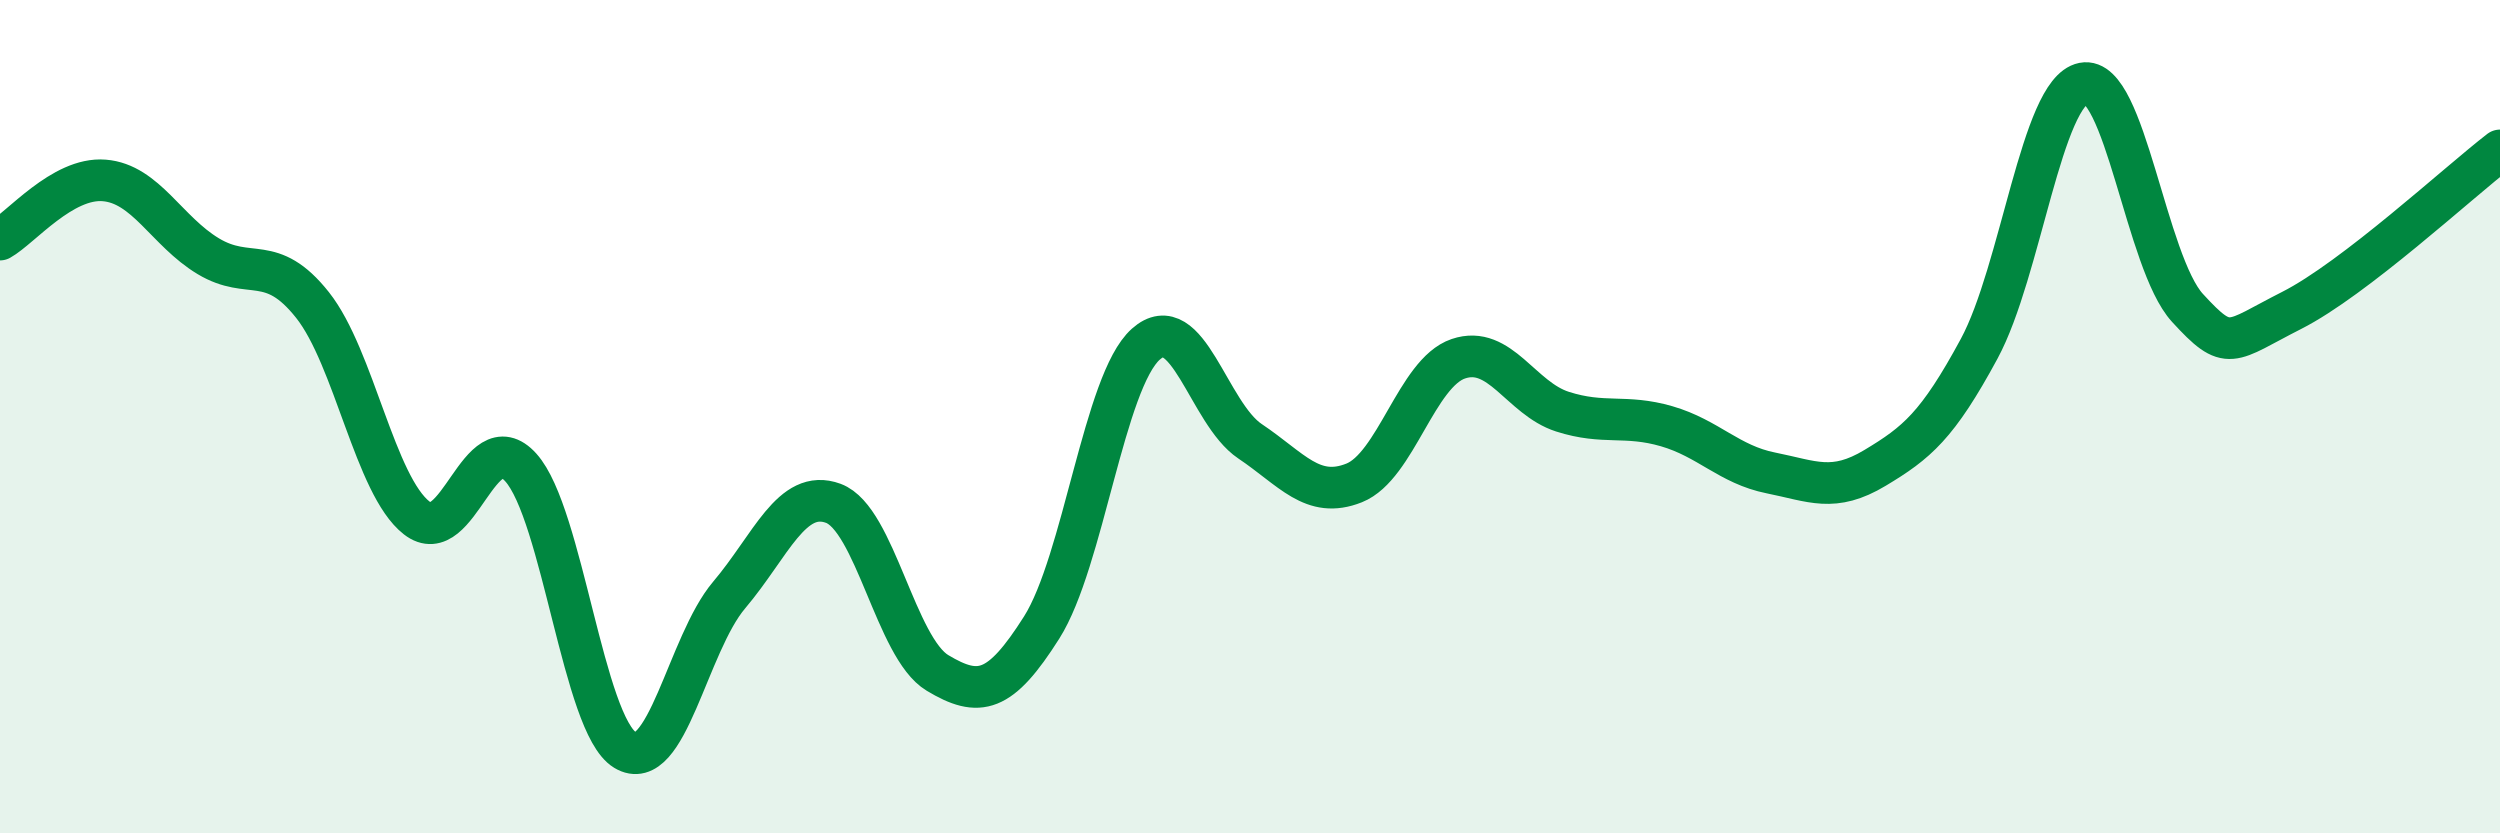
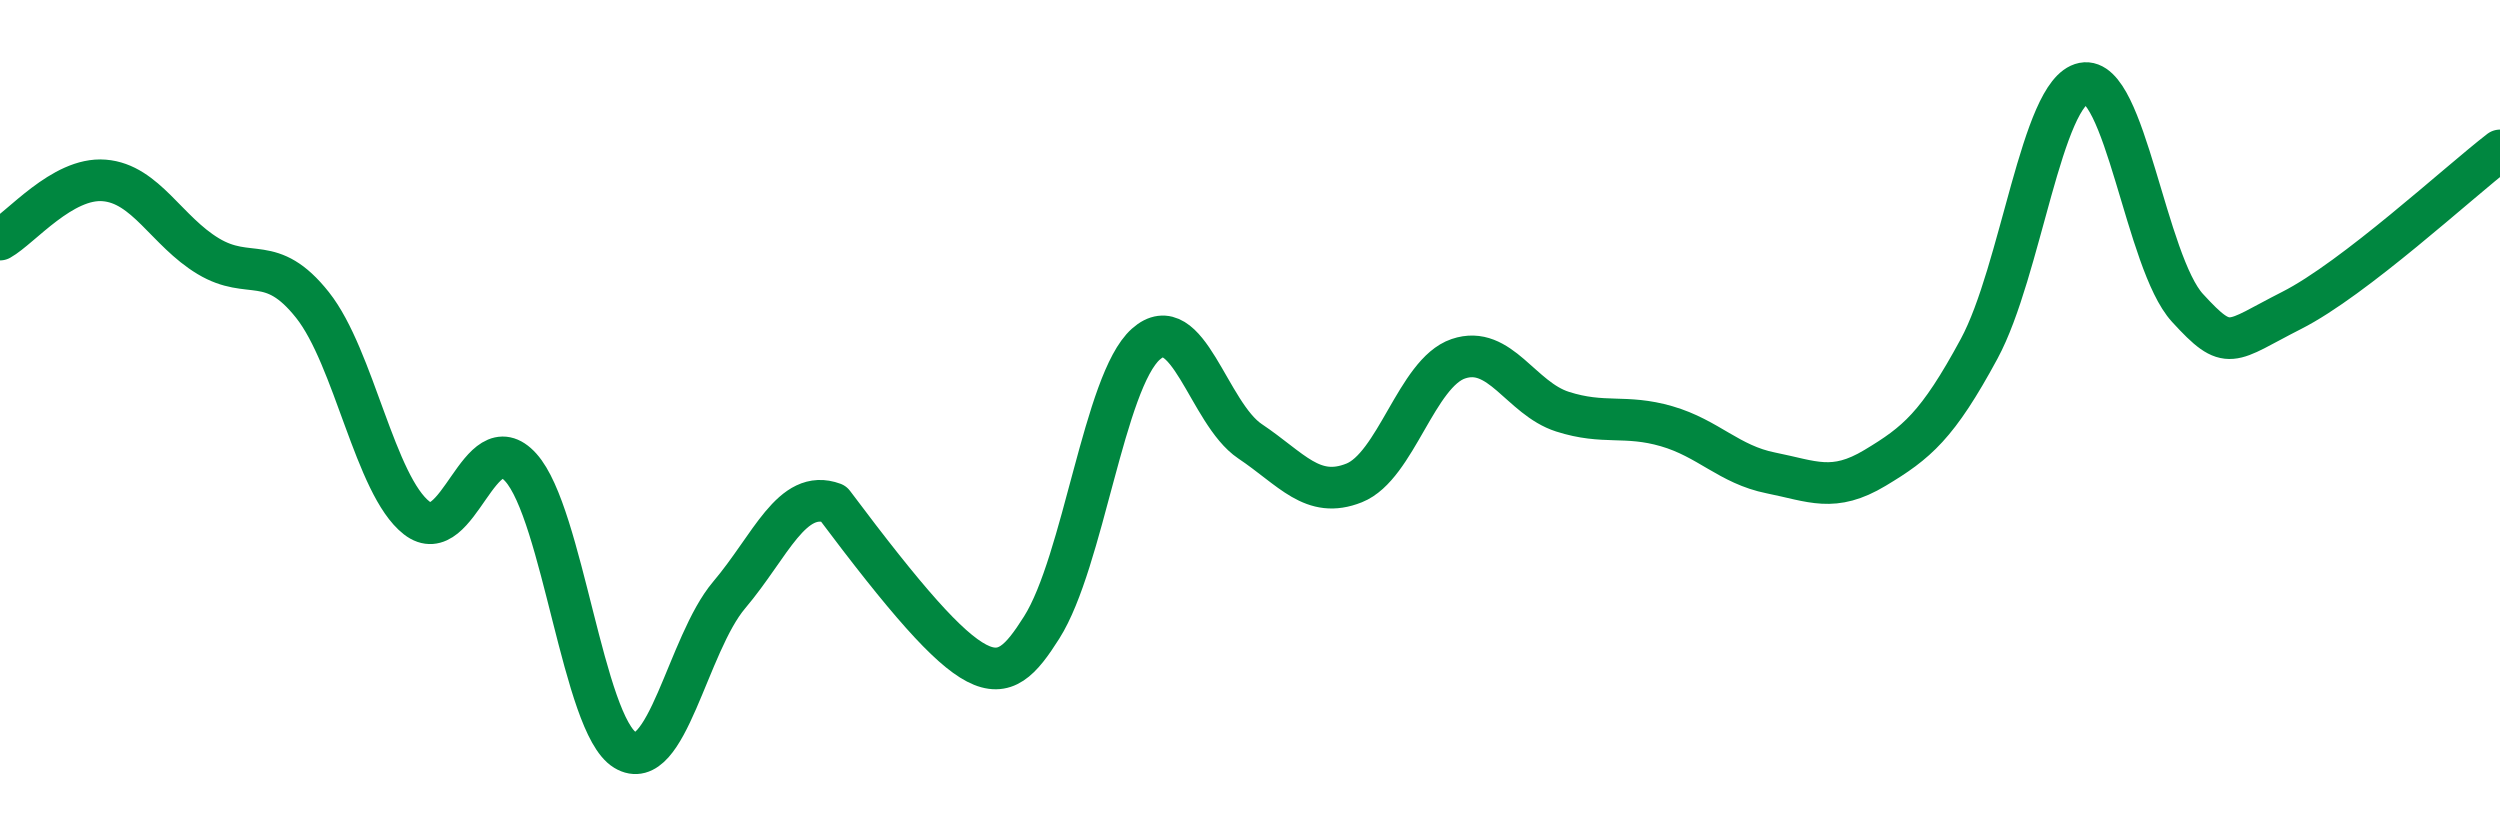
<svg xmlns="http://www.w3.org/2000/svg" width="60" height="20" viewBox="0 0 60 20">
-   <path d="M 0,5.75 C 0.5,5.47 1.5,4.25 2.5,4.33 C 3.5,4.41 4,5.55 5,6.15 C 6,6.75 6.5,6.06 7.5,7.32 C 8.5,8.58 9,11.65 10,12.43 C 11,13.21 11.5,10.11 12.5,11.22 C 13.5,12.33 14,17.39 15,18 C 16,18.61 16.5,15.46 17.5,14.28 C 18.5,13.1 19,11.71 20,12.08 C 21,12.45 21.5,15.55 22.5,16.15 C 23.5,16.75 24,16.64 25,15.06 C 26,13.48 26.5,9.15 27.5,8.26 C 28.5,7.37 29,9.92 30,10.59 C 31,11.26 31.5,11.99 32.5,11.59 C 33.5,11.19 34,8.95 35,8.61 C 36,8.27 36.5,9.56 37.5,9.88 C 38.5,10.2 39,9.94 40,10.23 C 41,10.52 41.5,11.15 42.5,11.35 C 43.5,11.55 44,11.83 45,11.23 C 46,10.63 46.5,10.22 47.5,8.37 C 48.5,6.52 49,2.2 50,2 C 51,1.8 51.5,6.3 52.5,7.39 C 53.5,8.48 53.5,8.21 55,7.45 C 56.5,6.69 59,4.38 60,3.61L60 20L0 20Z" fill="#008740" opacity="0.1" stroke-linecap="round" stroke-linejoin="round" />
-   <path d="M 0,5.75 C 0.5,5.47 1.5,4.25 2.5,4.33 C 3.5,4.41 4,5.55 5,6.15 C 6,6.75 6.5,6.06 7.5,7.32 C 8.5,8.58 9,11.65 10,12.43 C 11,13.21 11.5,10.11 12.5,11.22 C 13.5,12.33 14,17.39 15,18 C 16,18.61 16.5,15.46 17.5,14.28 C 18.5,13.1 19,11.71 20,12.08 C 21,12.45 21.5,15.55 22.5,16.15 C 23.5,16.75 24,16.64 25,15.06 C 26,13.48 26.5,9.15 27.5,8.26 C 28.5,7.37 29,9.92 30,10.59 C 31,11.26 31.5,11.99 32.5,11.59 C 33.5,11.19 34,8.95 35,8.61 C 36,8.27 36.5,9.56 37.5,9.88 C 38.5,10.2 39,9.94 40,10.23 C 41,10.52 41.5,11.15 42.5,11.35 C 43.5,11.55 44,11.83 45,11.23 C 46,10.63 46.5,10.22 47.5,8.37 C 48.5,6.52 49,2.2 50,2 C 51,1.8 51.5,6.3 52.5,7.39 C 53.5,8.48 53.5,8.21 55,7.45 C 56.5,6.69 59,4.38 60,3.61" stroke="#008740" stroke-width="1" fill="none" stroke-linecap="round" stroke-linejoin="round" />
+   <path d="M 0,5.75 C 0.5,5.47 1.5,4.25 2.5,4.33 C 3.5,4.41 4,5.55 5,6.15 C 6,6.75 6.5,6.06 7.5,7.32 C 8.5,8.58 9,11.65 10,12.43 C 11,13.21 11.5,10.11 12.5,11.22 C 13.5,12.33 14,17.39 15,18 C 16,18.61 16.5,15.46 17.5,14.28 C 18.5,13.1 19,11.71 20,12.08 C 23.5,16.75 24,16.64 25,15.06 C 26,13.48 26.5,9.15 27.5,8.26 C 28.5,7.37 29,9.92 30,10.59 C 31,11.26 31.5,11.99 32.5,11.59 C 33.5,11.19 34,8.95 35,8.61 C 36,8.27 36.5,9.56 37.5,9.88 C 38.5,10.2 39,9.94 40,10.23 C 41,10.52 41.5,11.15 42.5,11.35 C 43.5,11.55 44,11.83 45,11.23 C 46,10.63 46.5,10.22 47.5,8.37 C 48.5,6.52 49,2.2 50,2 C 51,1.8 51.5,6.3 52.5,7.39 C 53.5,8.48 53.5,8.21 55,7.45 C 56.5,6.69 59,4.38 60,3.61" stroke="#008740" stroke-width="1" fill="none" stroke-linecap="round" stroke-linejoin="round" />
</svg>